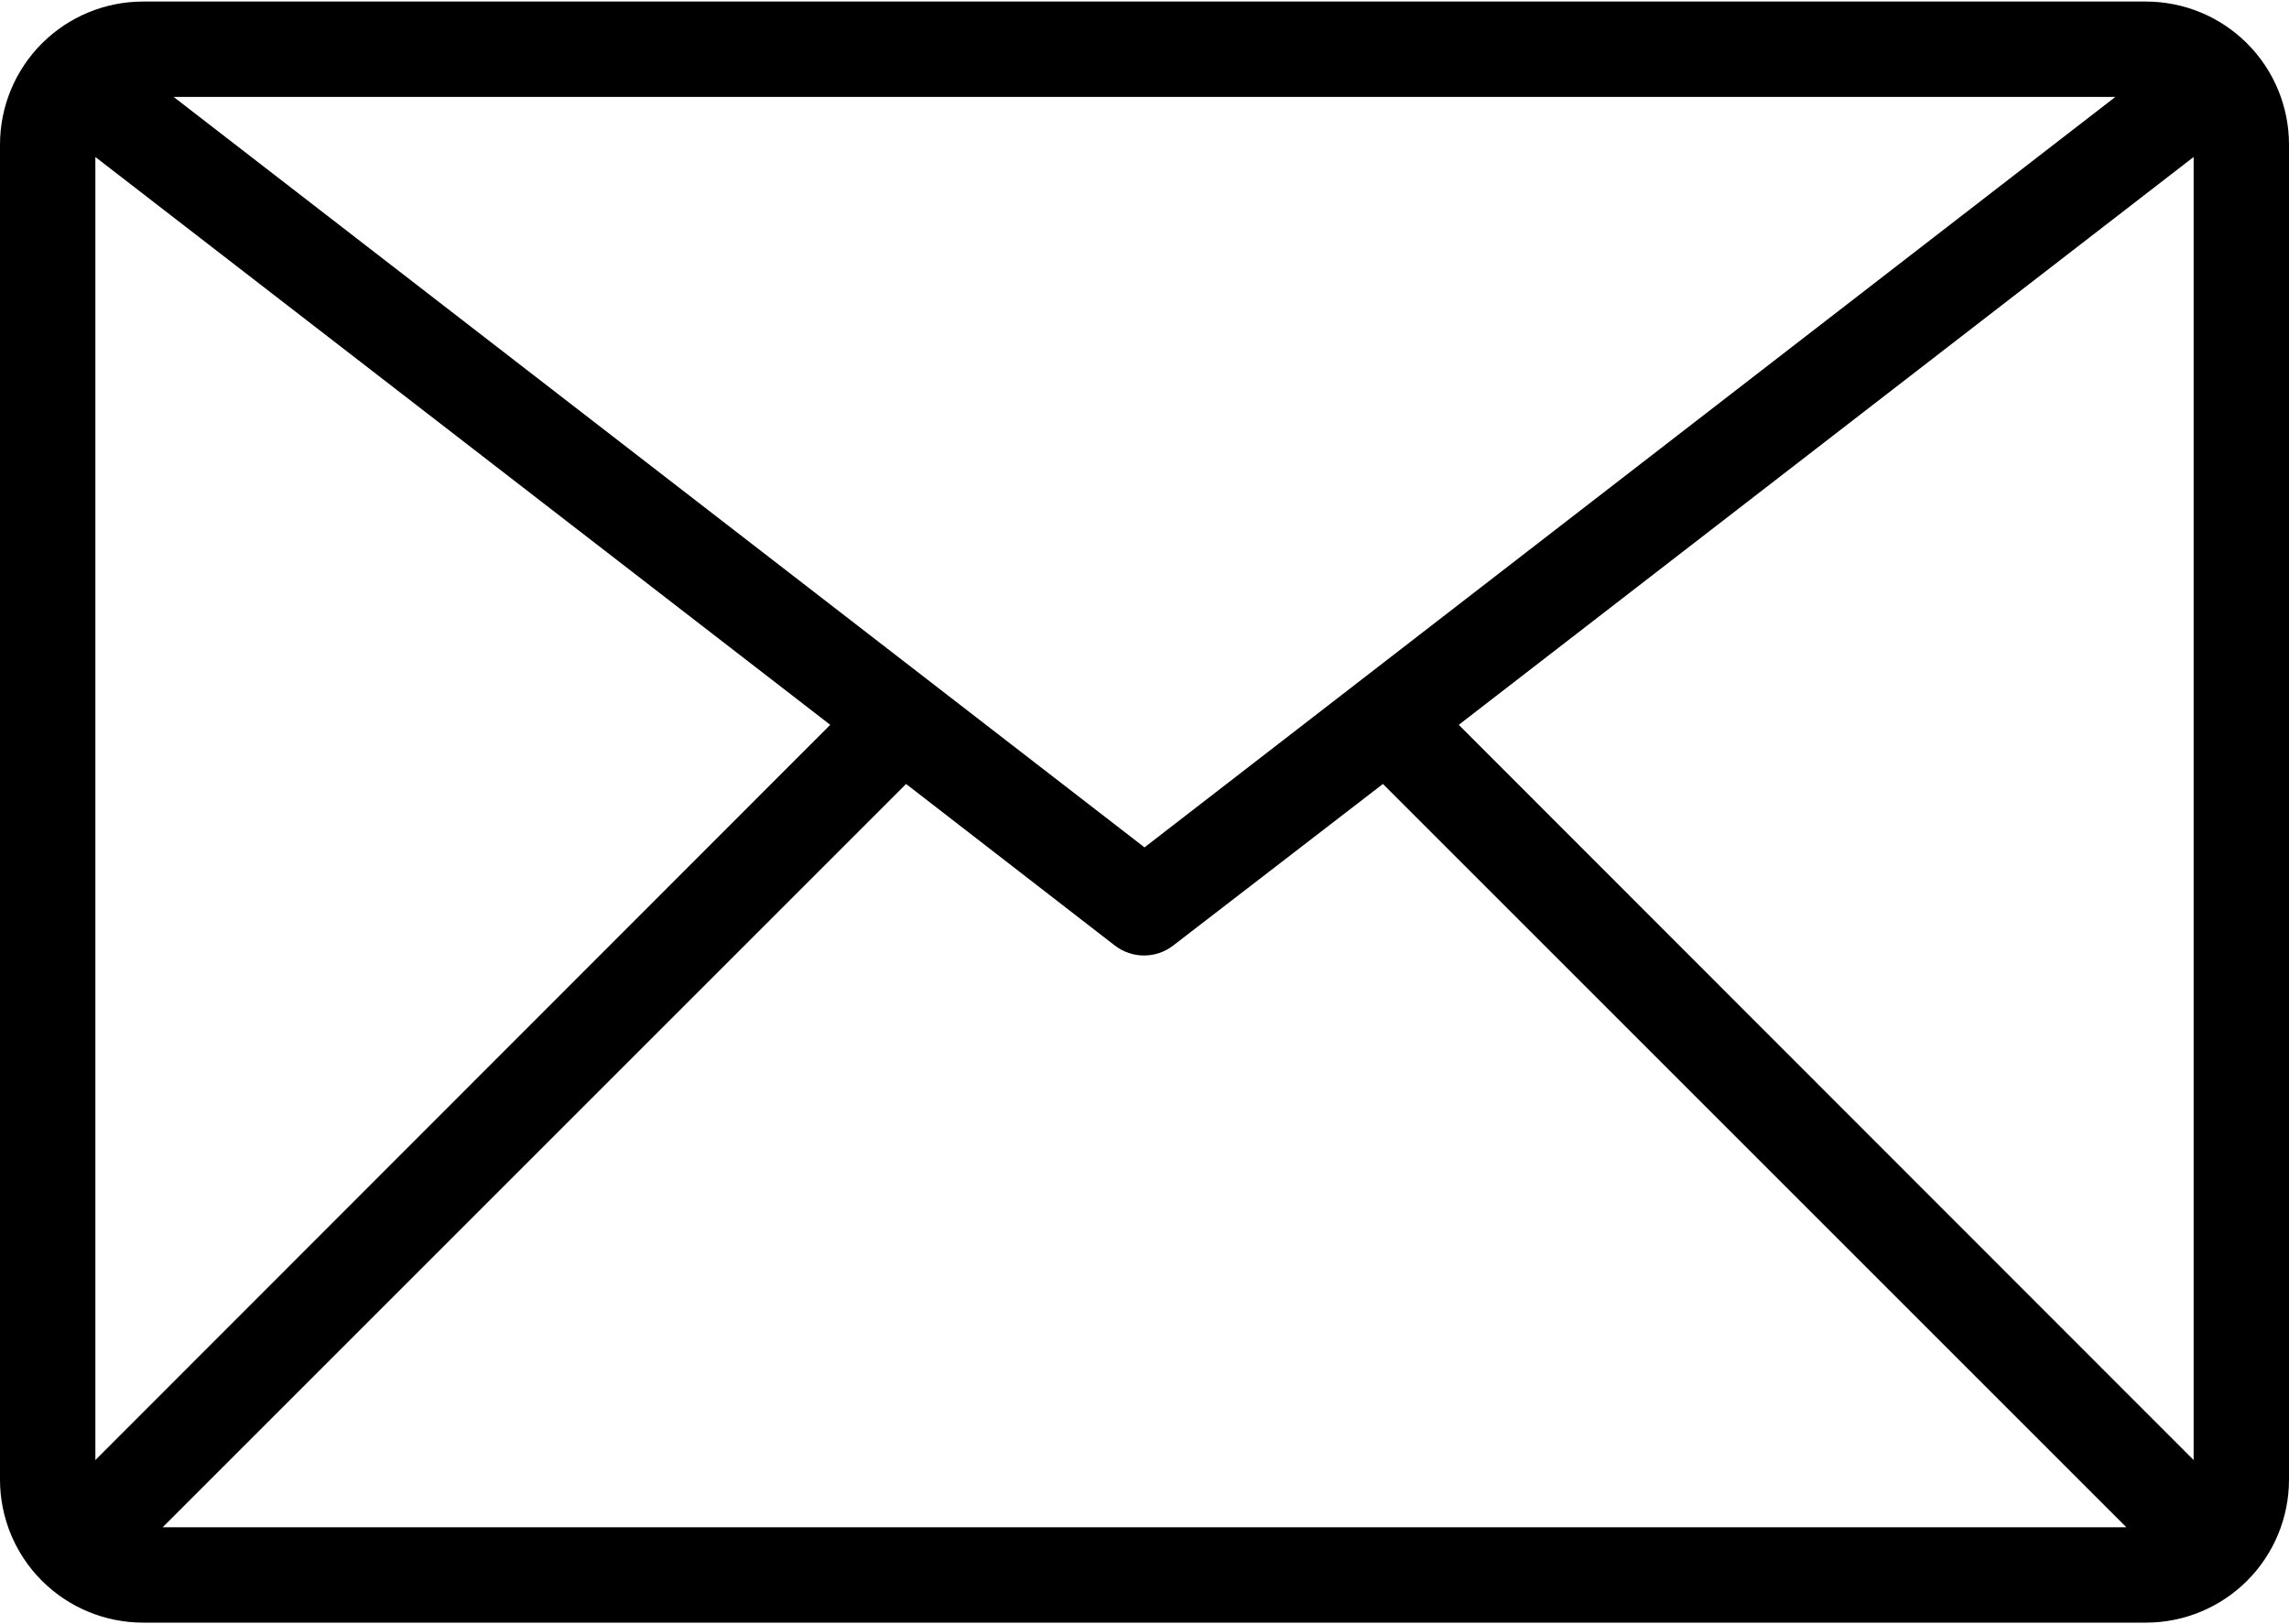
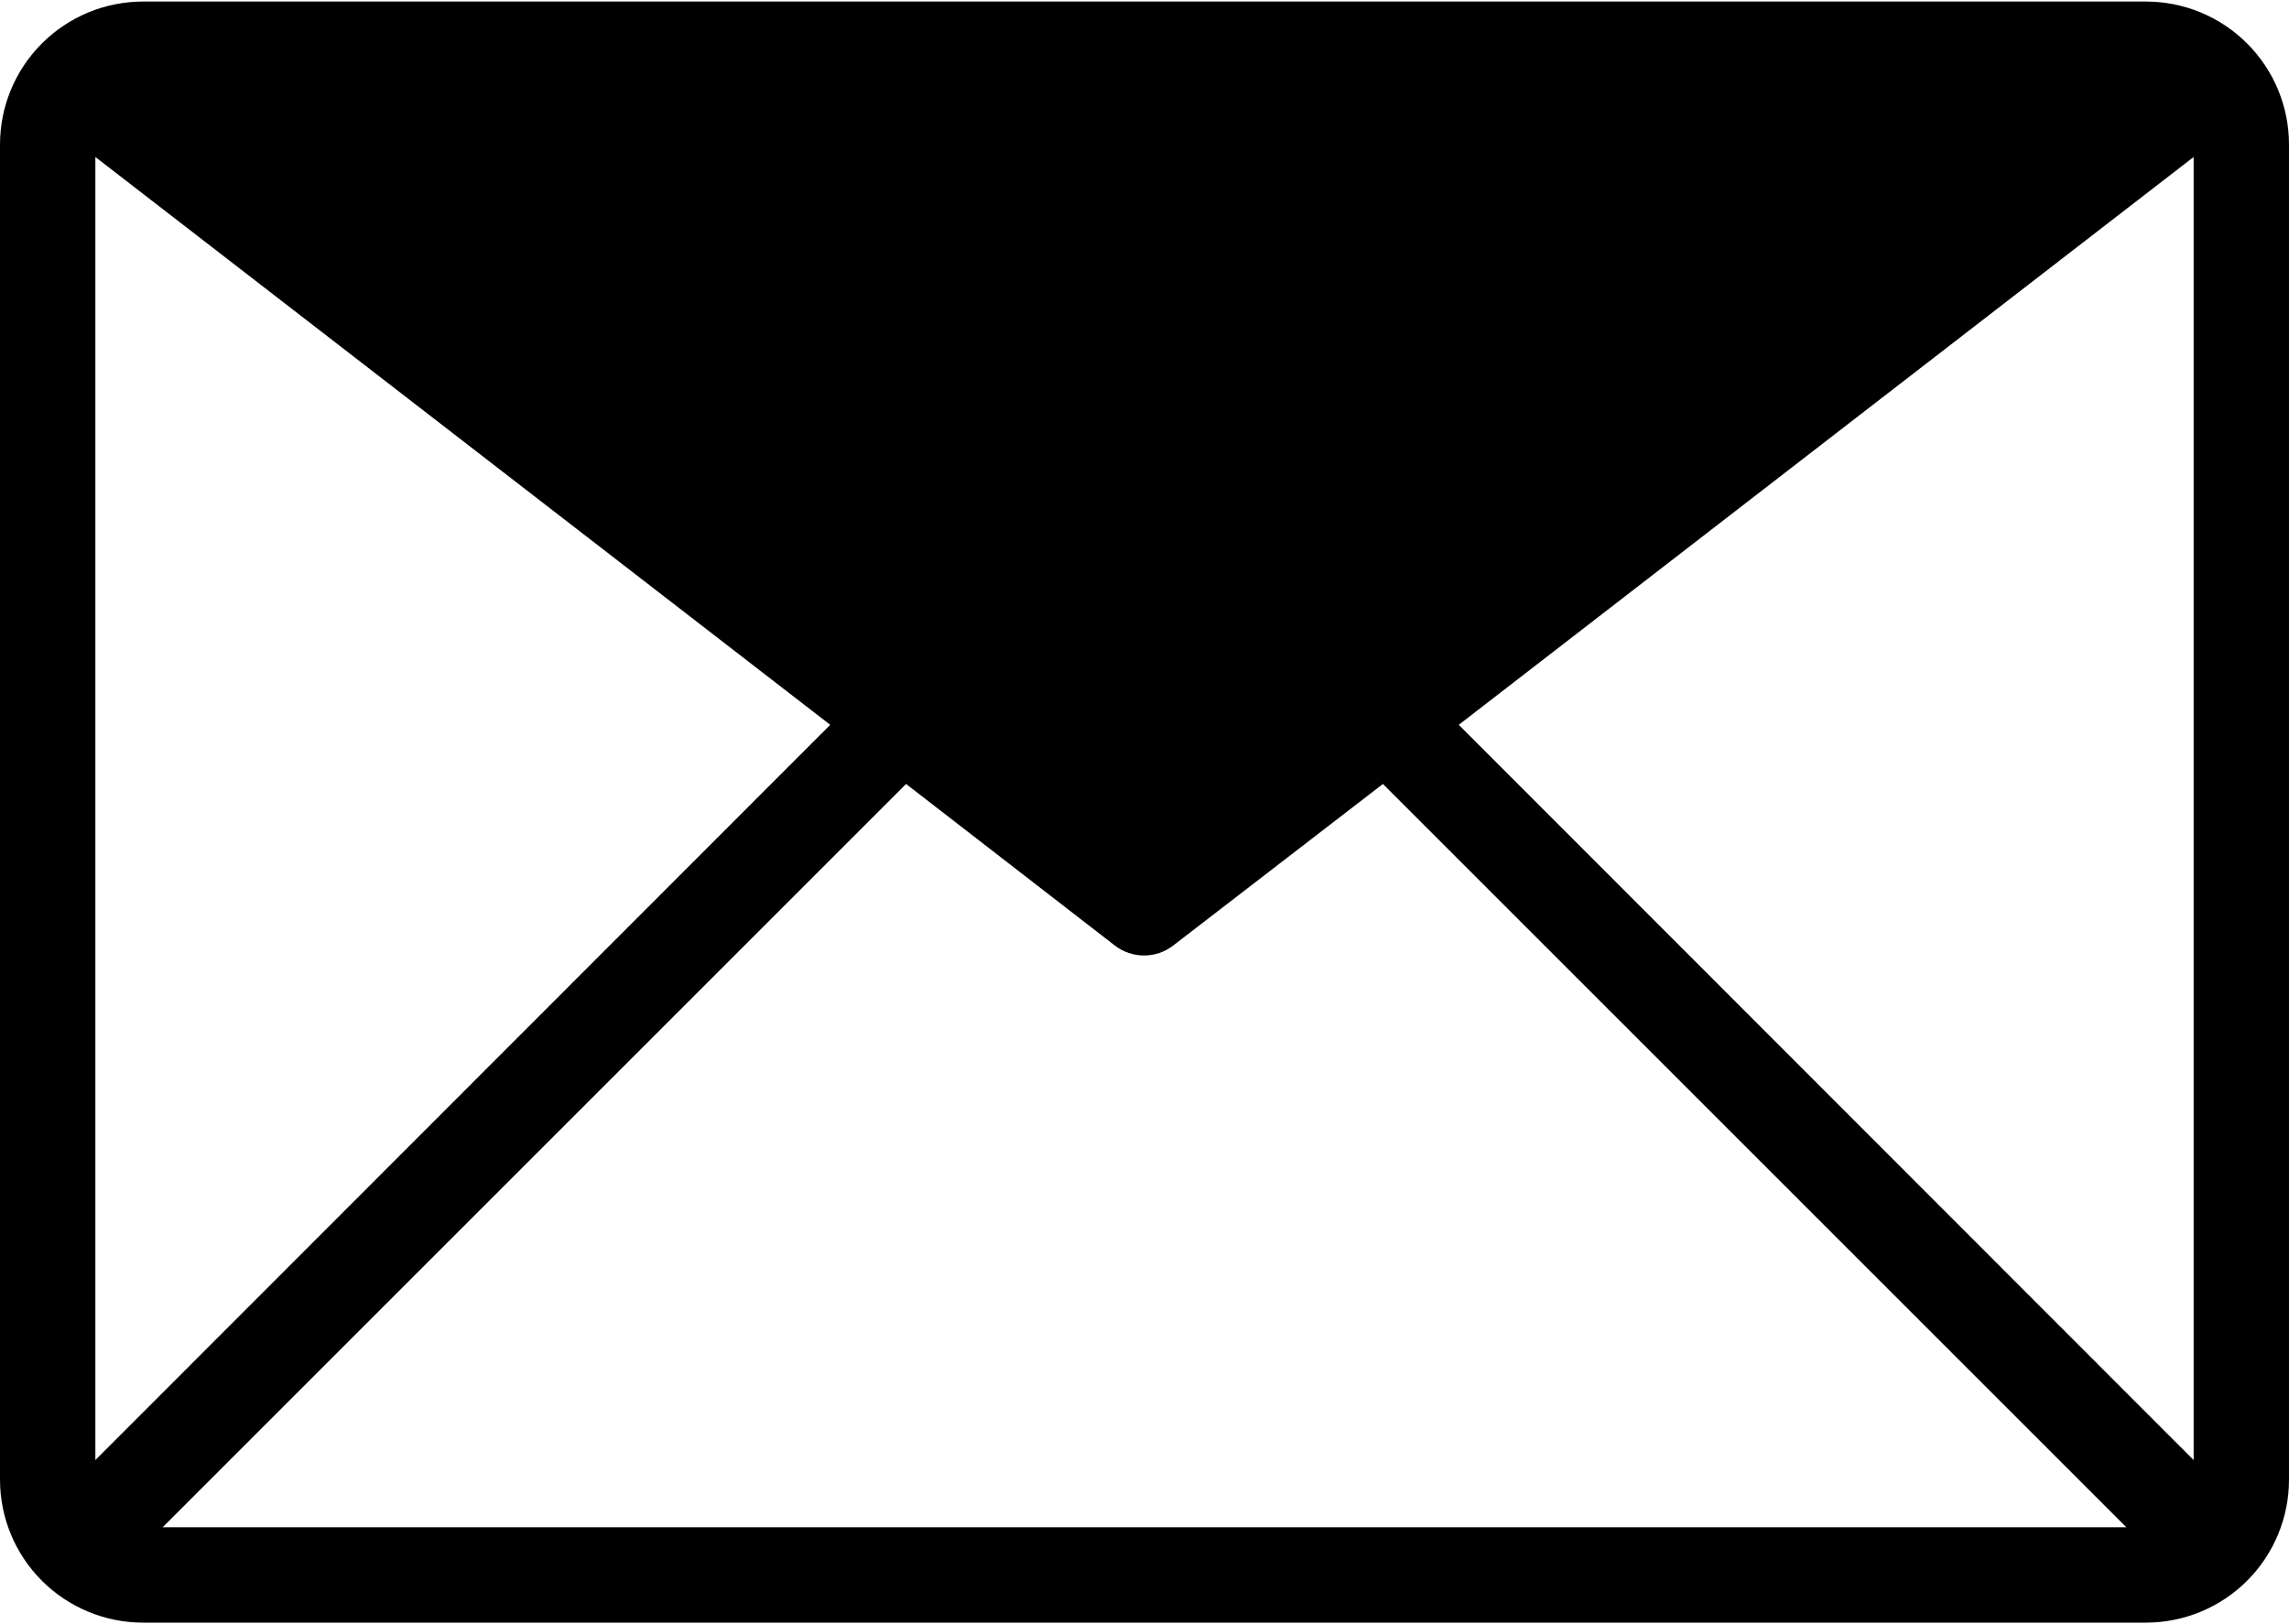
<svg xmlns="http://www.w3.org/2000/svg" width="62" height="44" viewBox="0 0 62 44" fill="none">
-   <path d="M58.125 0.042H3.875C2.847 0.042 1.862 0.45 1.135 1.177C0.408 1.903 0 2.889 0 3.917L0 40.083C0 41.111 0.408 42.097 1.135 42.824C1.862 43.55 2.847 43.958 3.875 43.958H58.125C59.153 43.958 60.138 43.55 60.865 42.824C61.592 42.097 62 41.111 62 40.083V3.917C62 2.889 61.592 1.903 60.865 1.177C60.138 0.45 59.153 0.042 58.125 0.042ZM57.298 2.625L31 22.956L4.702 2.625H57.298ZM2.583 39.554V4.253L22.488 19.636L2.583 39.554ZM4.405 41.375L24.542 21.238L30.199 25.617C30.425 25.791 30.702 25.885 30.987 25.885C31.272 25.885 31.549 25.791 31.775 25.617L37.458 21.238L57.595 41.375H4.405ZM59.417 39.554L39.512 19.636L59.417 4.253V39.554Z" fill="black" />
+   <path d="M58.125 0.042H3.875C2.847 0.042 1.862 0.45 1.135 1.177C0.408 1.903 0 2.889 0 3.917L0 40.083C0 41.111 0.408 42.097 1.135 42.824C1.862 43.55 2.847 43.958 3.875 43.958H58.125C59.153 43.958 60.138 43.55 60.865 42.824C61.592 42.097 62 41.111 62 40.083V3.917C62 2.889 61.592 1.903 60.865 1.177C60.138 0.45 59.153 0.042 58.125 0.042ZM57.298 2.625L4.702 2.625H57.298ZM2.583 39.554V4.253L22.488 19.636L2.583 39.554ZM4.405 41.375L24.542 21.238L30.199 25.617C30.425 25.791 30.702 25.885 30.987 25.885C31.272 25.885 31.549 25.791 31.775 25.617L37.458 21.238L57.595 41.375H4.405ZM59.417 39.554L39.512 19.636L59.417 4.253V39.554Z" fill="black" />
</svg>